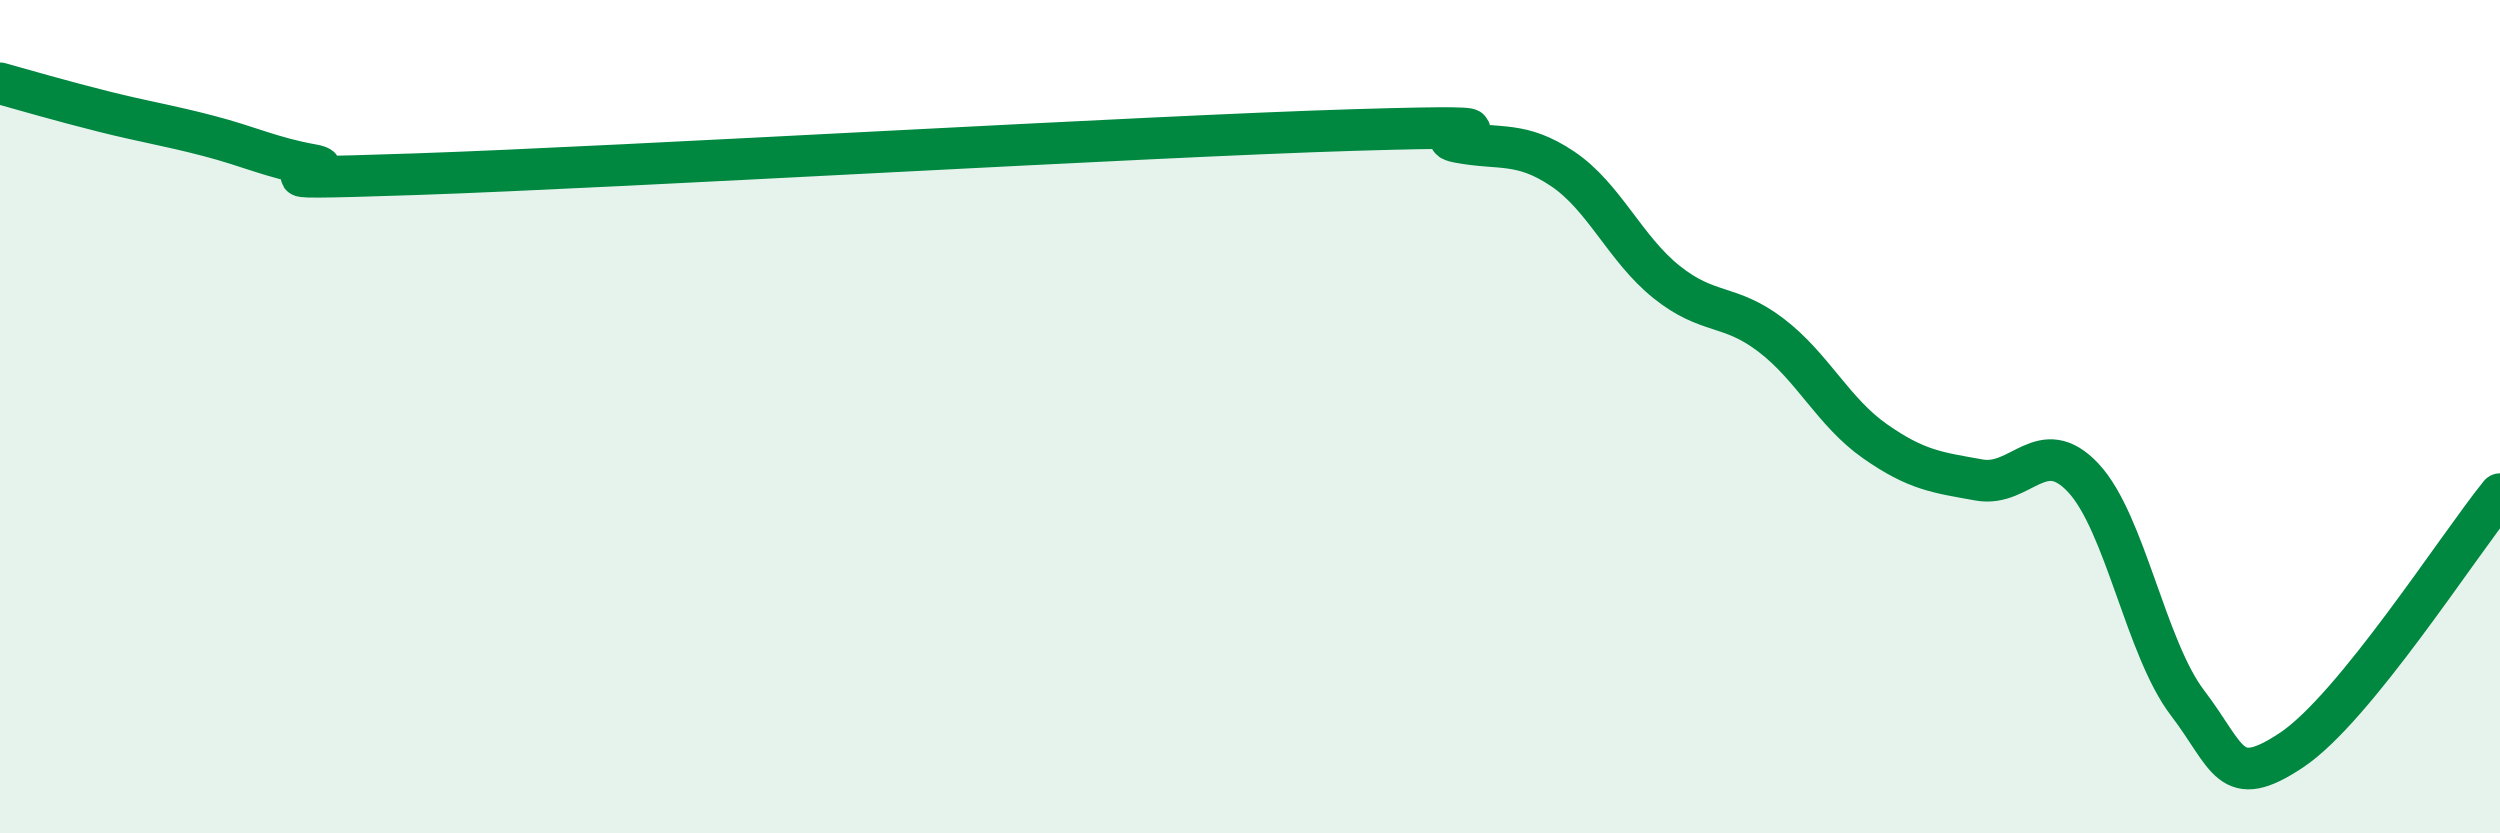
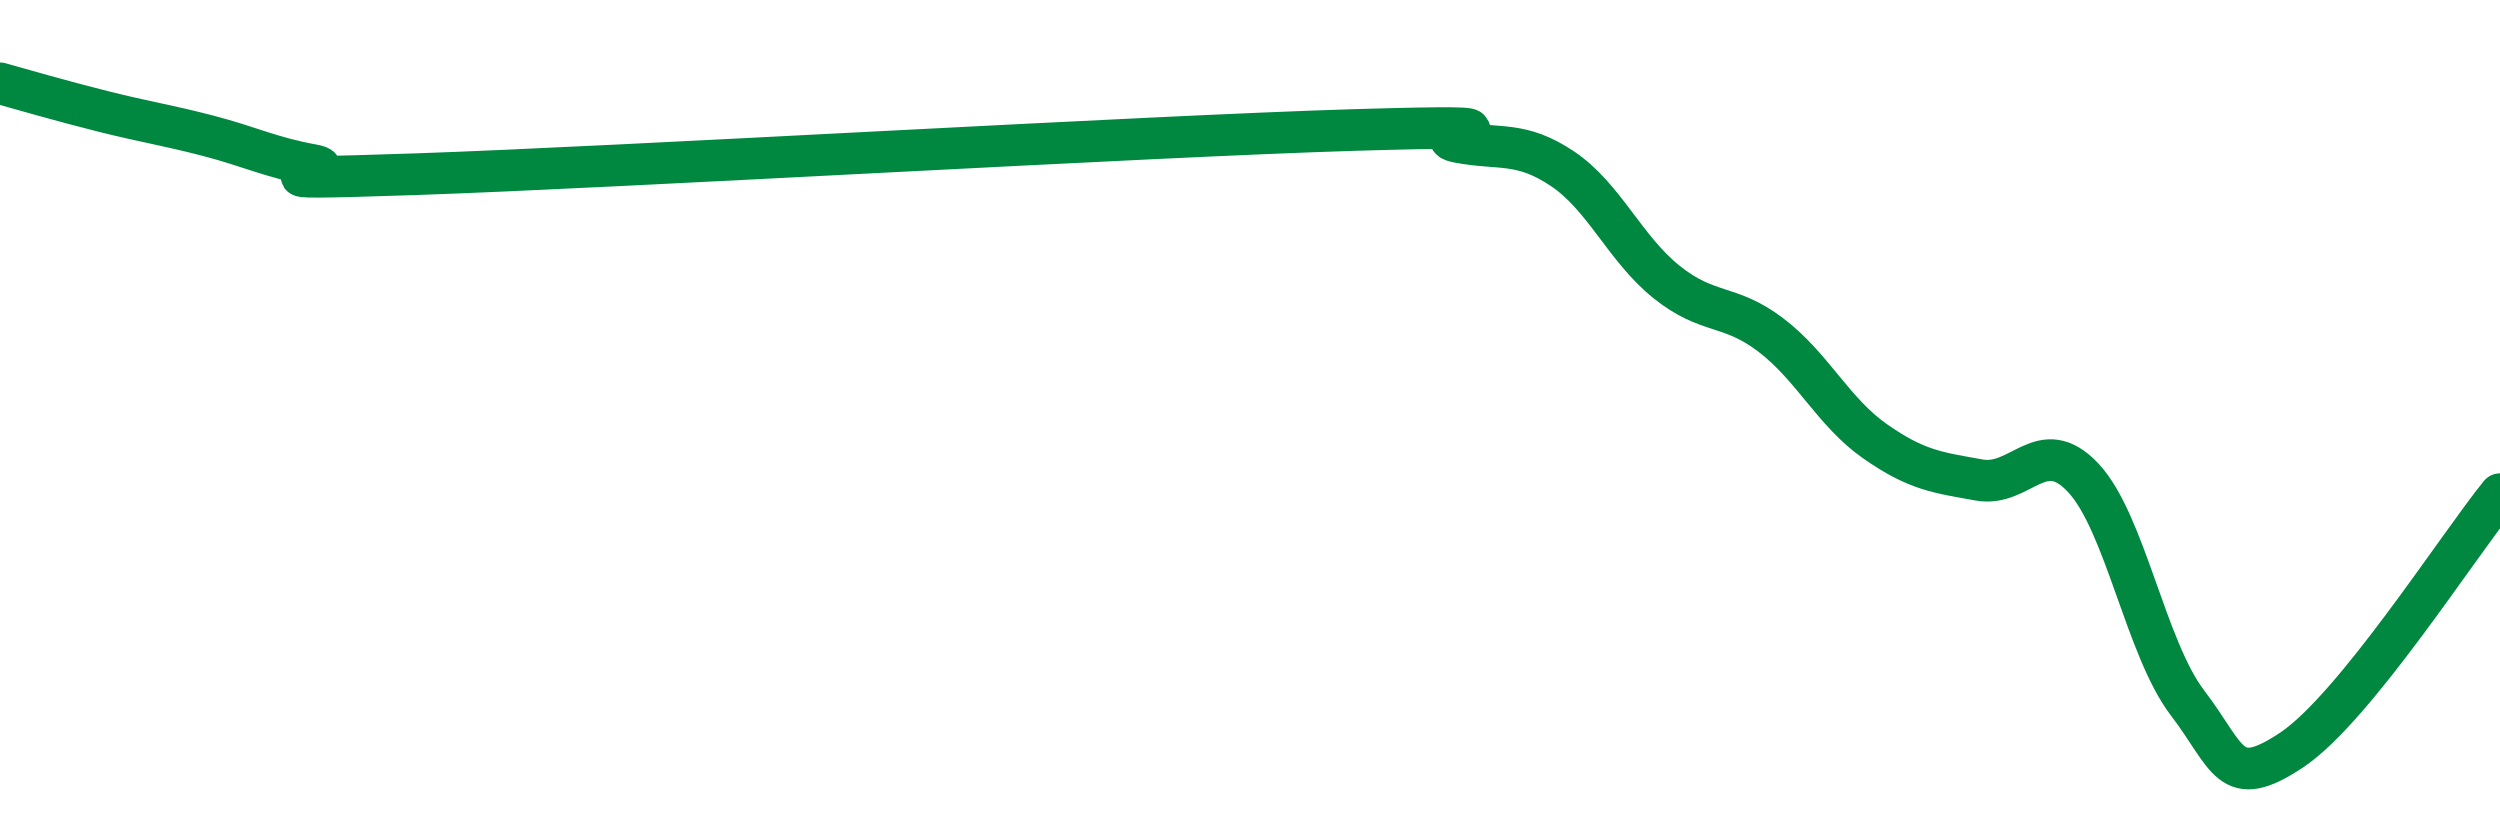
<svg xmlns="http://www.w3.org/2000/svg" width="60" height="20" viewBox="0 0 60 20">
-   <path d="M 0,2 C 0.5,2.14 1.5,2.43 2.5,2.68 C 3.5,2.93 4,3 5,3.26 C 6,3.52 6.5,3.78 7.5,3.96 C 8.5,4.14 5,4.35 10,4.18 C 15,4.01 27.5,3.27 32.5,3.12 C 37.5,2.97 34,3.22 35,3.41 C 36,3.6 36.5,3.38 37.5,4.05 C 38.5,4.72 39,5.97 40,6.77 C 41,7.57 41.5,7.28 42.5,8.04 C 43.5,8.8 44,9.89 45,10.59 C 46,11.29 46.5,11.34 47.5,11.52 C 48.5,11.7 49,10.4 50,11.47 C 51,12.54 51.5,15.56 52.5,16.87 C 53.5,18.18 53.5,19 55,18 C 56.5,17 59,13.09 60,11.86L60 20L0 20Z" fill="#008740" opacity="0.1" stroke-linecap="round" stroke-linejoin="round" />
  <path d="M 0,2 C 0.5,2.14 1.5,2.43 2.5,2.68 C 3.5,2.93 4,3 5,3.26 C 6,3.52 6.5,3.78 7.5,3.96 C 8.5,4.14 5,4.35 10,4.18 C 15,4.01 27.5,3.27 32.5,3.12 C 37.5,2.97 34,3.22 35,3.41 C 36,3.6 36.5,3.38 37.5,4.05 C 38.5,4.72 39,5.97 40,6.77 C 41,7.57 41.5,7.28 42.5,8.04 C 43.5,8.8 44,9.89 45,10.59 C 46,11.29 46.5,11.34 47.5,11.52 C 48.5,11.7 49,10.4 50,11.47 C 51,12.54 51.5,15.56 52.5,16.87 C 53.5,18.18 53.5,19 55,18 C 56.5,17 59,13.09 60,11.86" stroke="#008740" stroke-width="1" fill="none" stroke-linecap="round" stroke-linejoin="round" />
</svg>